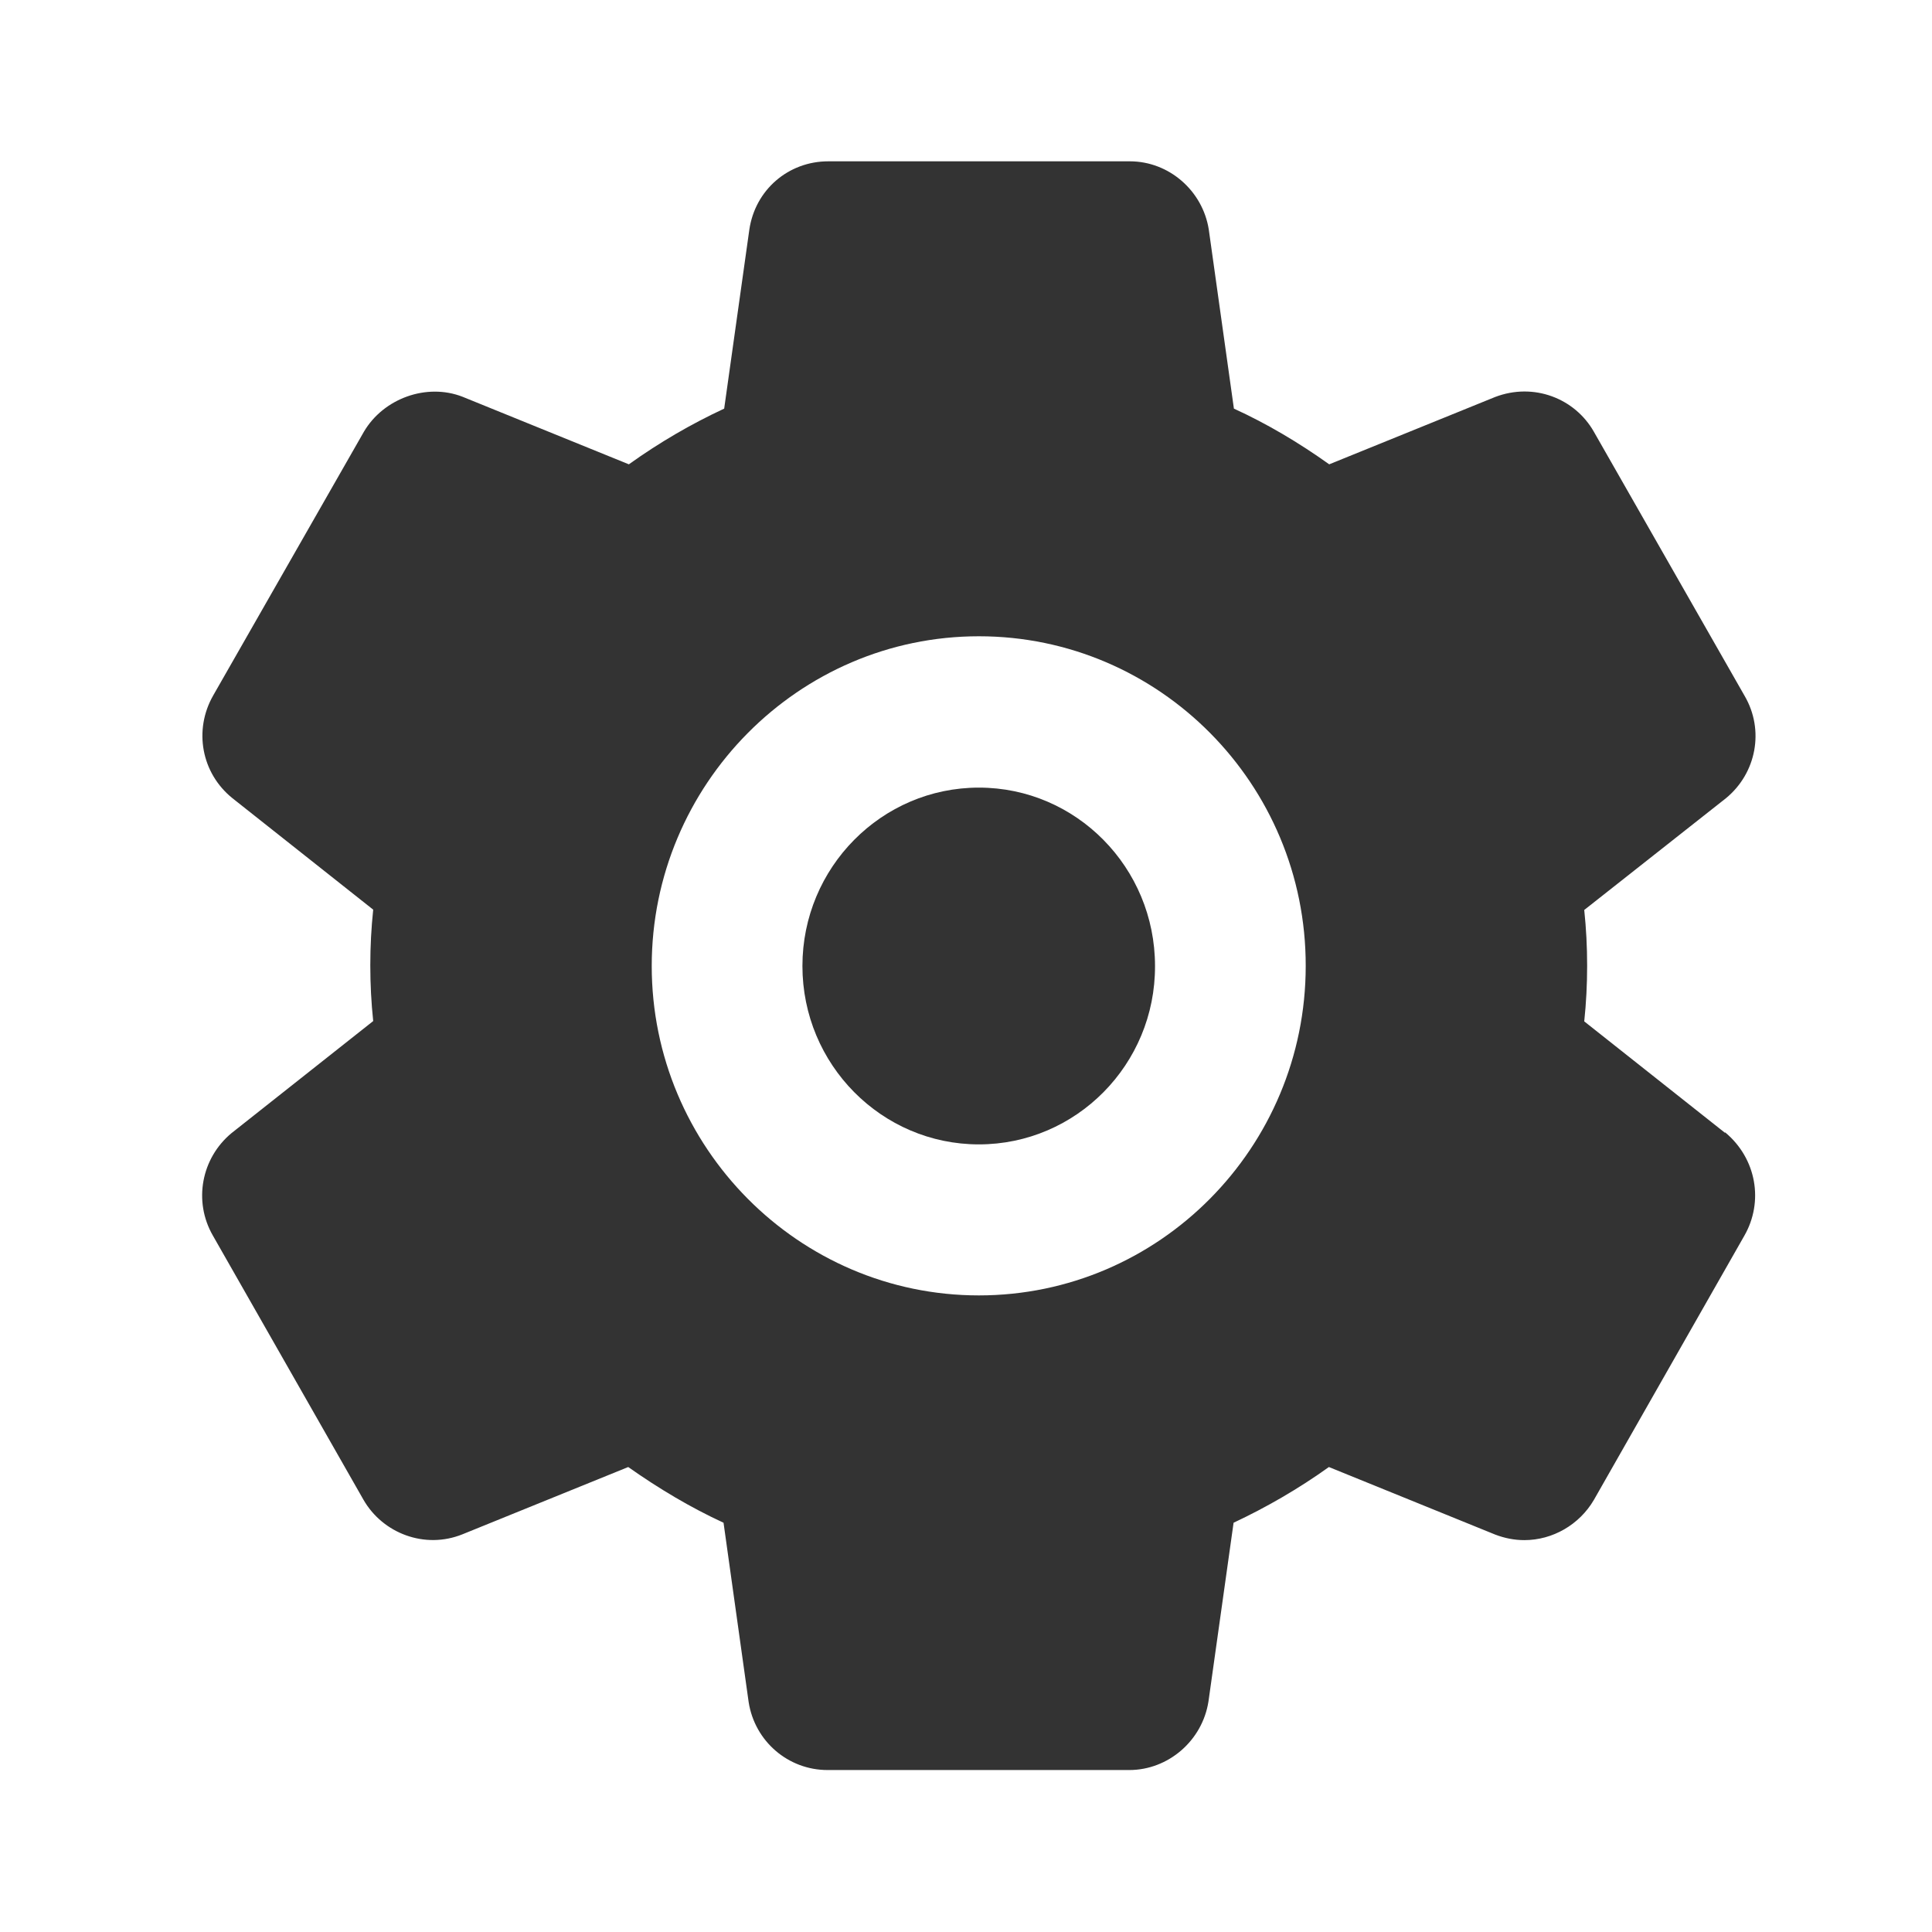
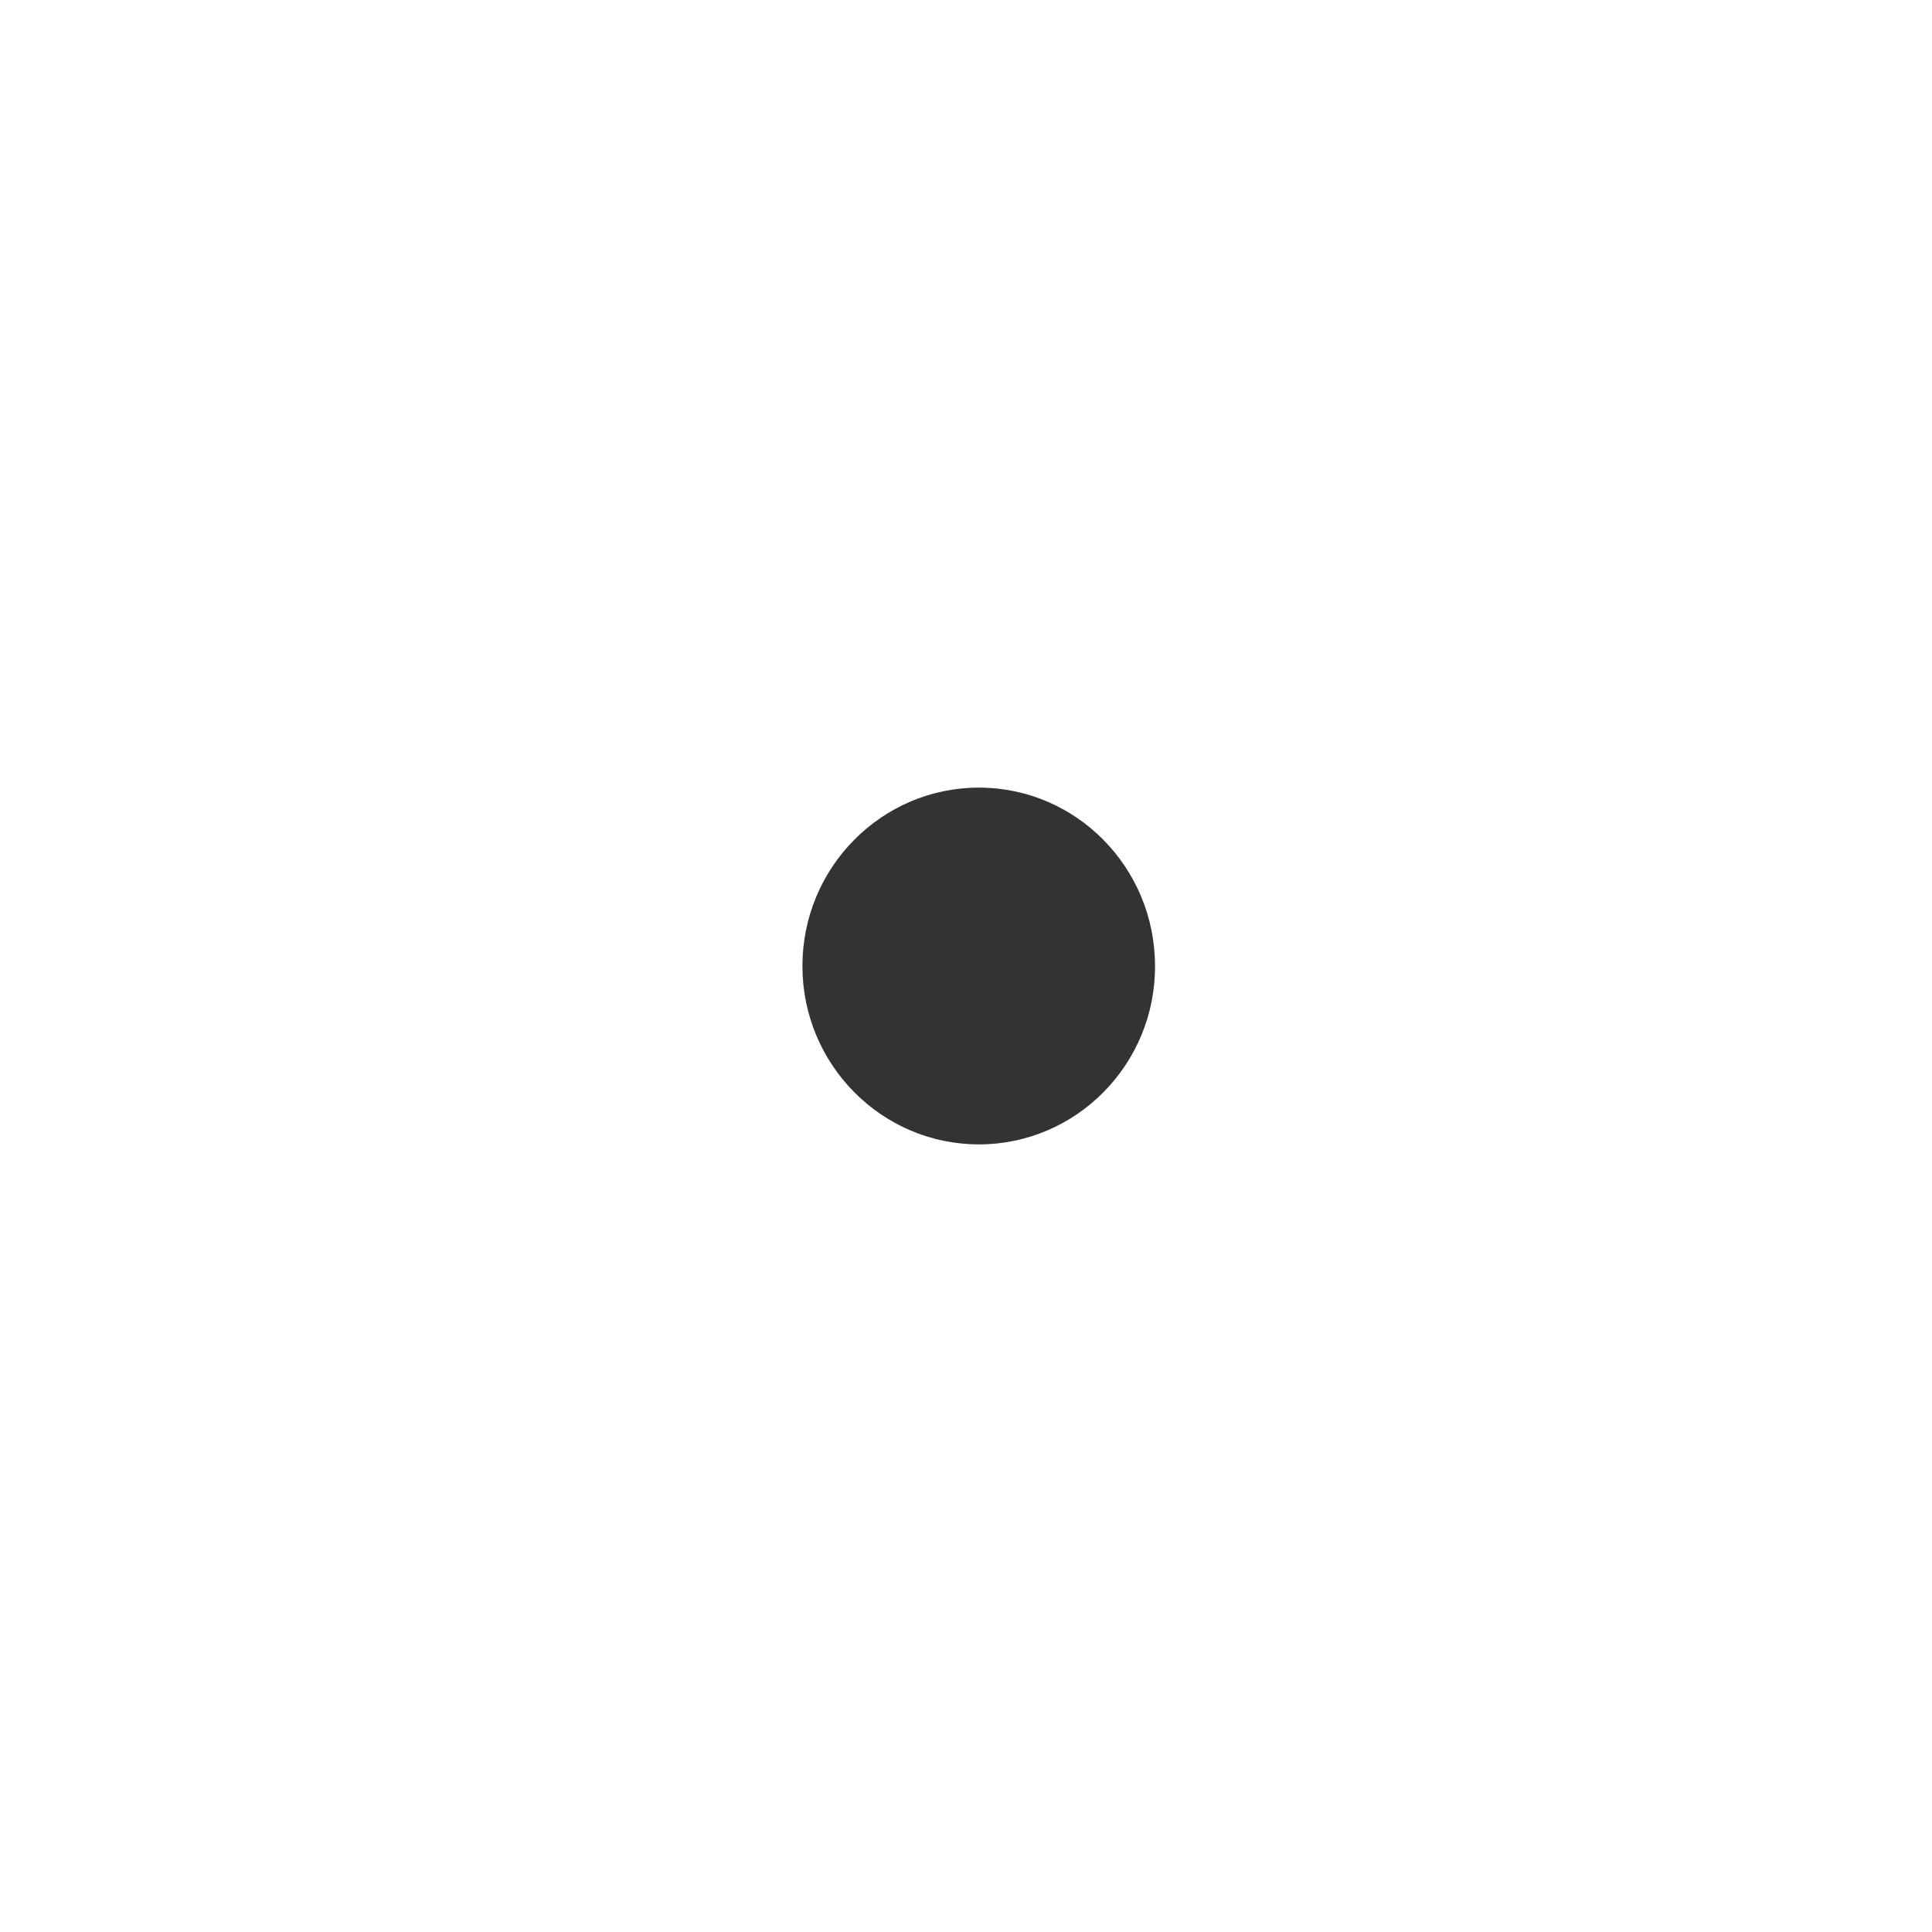
<svg xmlns="http://www.w3.org/2000/svg" id="Layer_1" version="1.1" viewBox="0 0 60 60">
  <defs>
    <style>
      .st0 {
        fill: #333;
      }
    </style>
  </defs>
-   <path class="st0" d="M53.57,35.18l-4.37-3.46c.06-.57.09-1.14.09-1.73s-.03-1.16-.09-1.73l4.4-3.47c.95-.78,1.2-2.12.58-3.18l-4.68-8.2c-.59-1.04-1.87-1.54-3.07-1.08l-5.15,2.09c-.94-.67-1.93-1.26-2.96-1.73l-.78-5.56c-.19-1.21-1.24-2.12-2.45-2.12h-9.37c-1.23,0-2.27.88-2.45,2.13l-.78,5.55c-1.03.48-2.01,1.05-2.96,1.73l-5.17-2.1c-1.11-.43-2.45.05-3.06,1.09l-4.68,8.19c-.61,1.07-.37,2.41.6,3.19l4.37,3.46c-.06.57-.09,1.14-.09,1.73s.03,1.16.09,1.73l-4.4,3.48c-.94.78-1.19,2.12-.58,3.18l4.68,8.21c.6,1.04,1.9,1.54,3.07,1.07l5.15-2.09c.95.67,1.94,1.26,2.96,1.73l.78,5.57c.19,1.22,1.23,2.11,2.45,2.11h9.37c1.21,0,2.27-.91,2.46-2.13l.78-5.55c1.02-.48,2.01-1.05,2.96-1.73l5.17,2.1c.29.11.59.17.9.17.88,0,1.71-.48,2.16-1.25l4.67-8.2c.61-1.06.38-2.4-.59-3.21h-.01ZM30.4,40.23c-5.6,0-10.16-4.6-10.16-10.23s4.56-10.24,10.16-10.24,10.16,4.59,10.15,10.24c0,5.64-4.55,10.23-10.15,10.23Z" />
  <path class="st0" d="M30.4,24.46c-3.02,0-5.48,2.48-5.48,5.54s2.46,5.54,5.48,5.54,5.48-2.48,5.47-5.54c0-3.06-2.45-5.54-5.47-5.54Z" />
</svg>